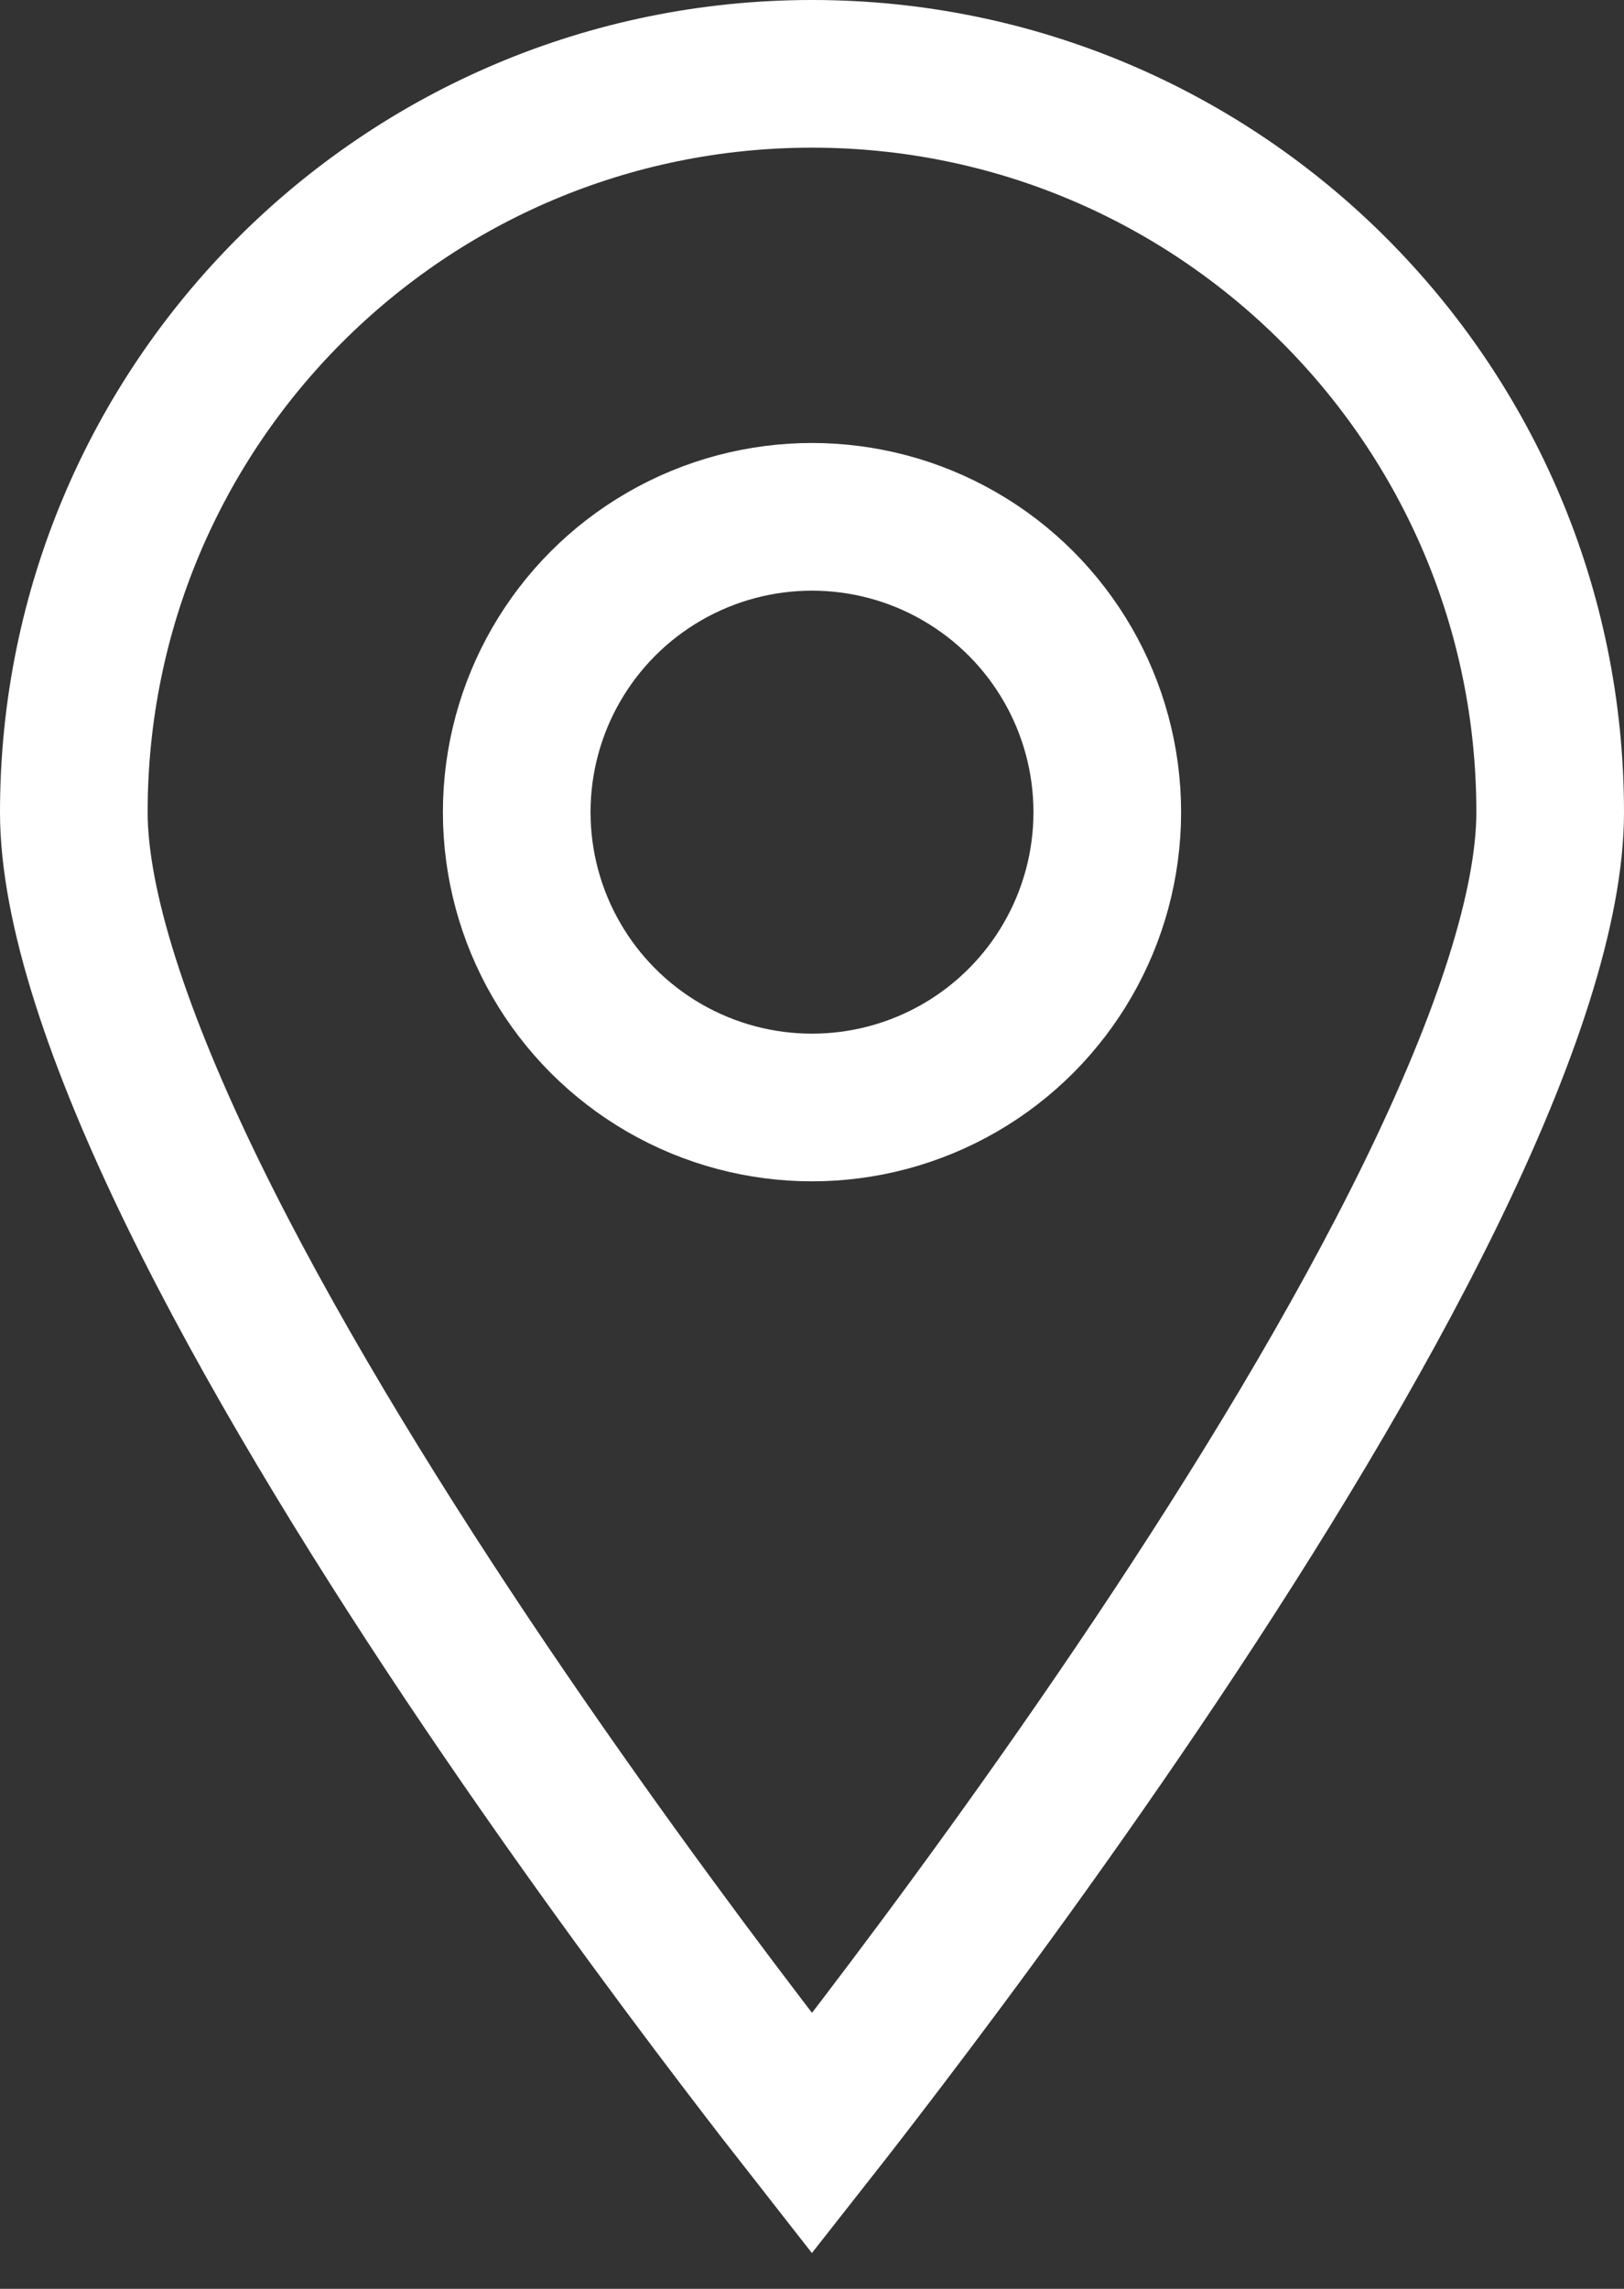
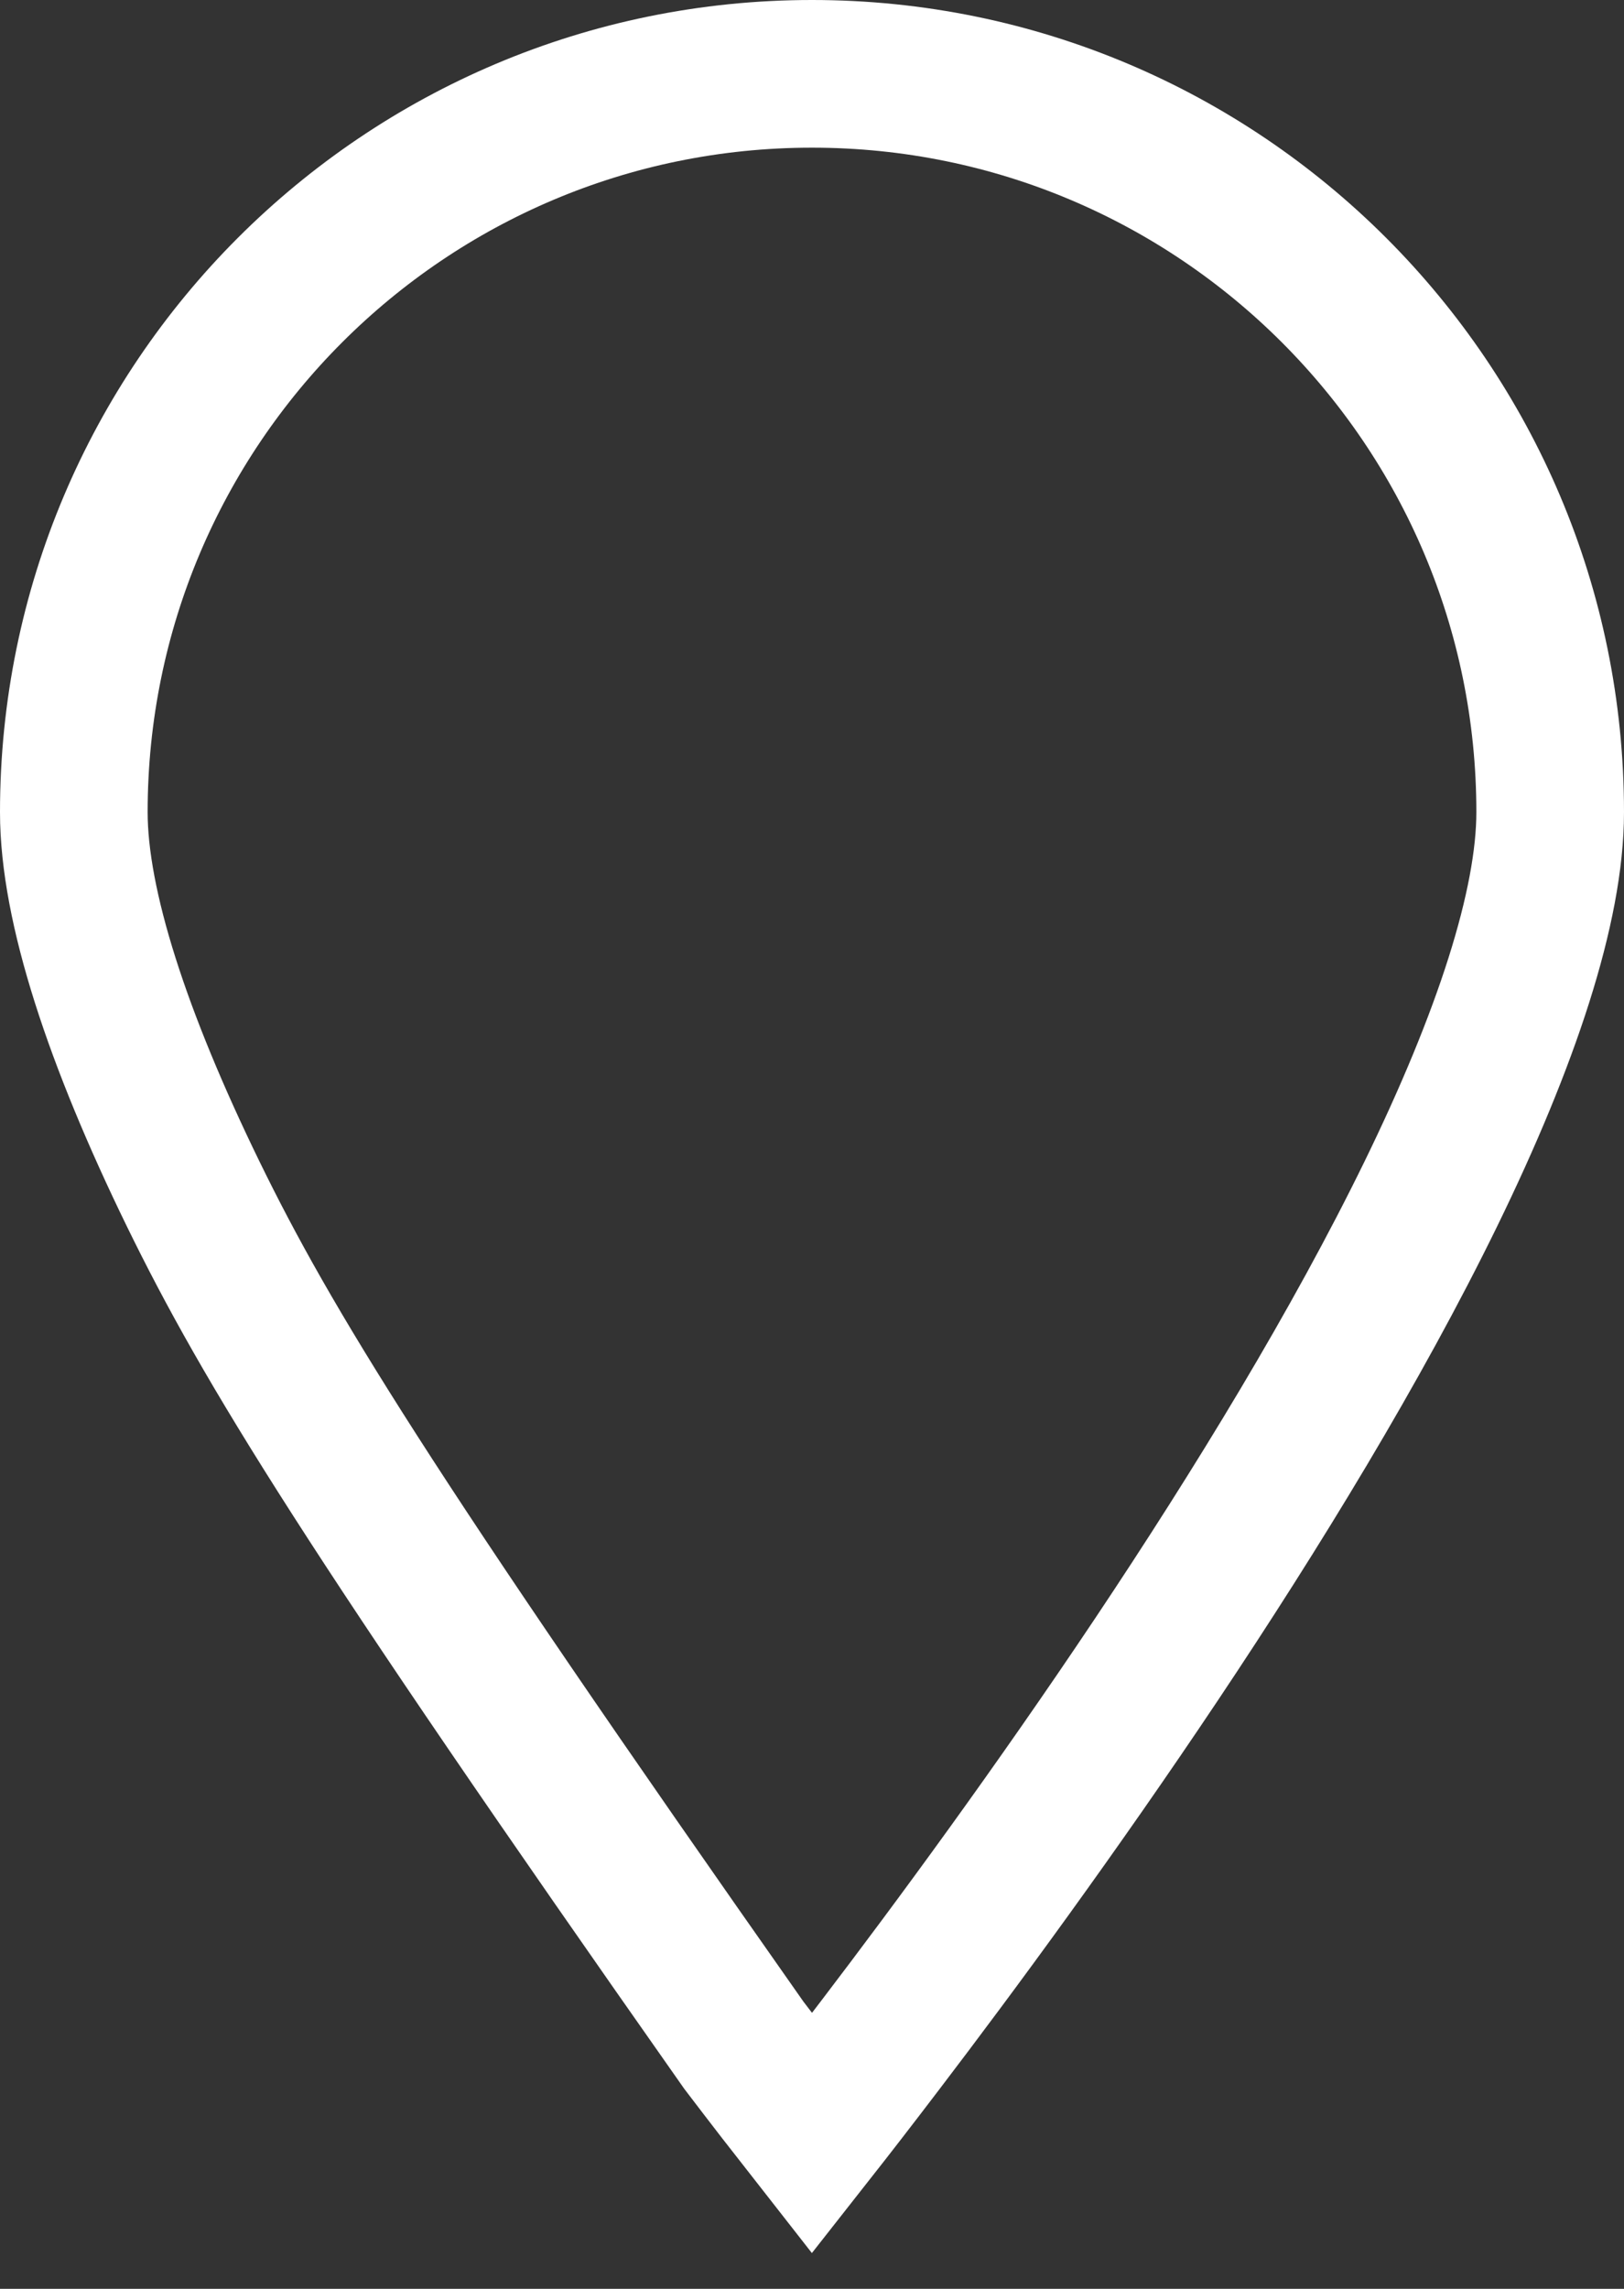
<svg xmlns="http://www.w3.org/2000/svg" width="22" height="31" viewBox="0 0 22 31" fill="none">
  <rect x="0" y="0" width="22" height="31" fill="#333333" stroke="none" />
-   <path d="M21 11C21 12.276 20.404 14.079 19.383 16.171C18.379 18.227 17.031 20.433 15.668 22.473C14.308 24.508 12.946 26.359 11.923 27.701C11.57 28.165 11.258 28.568 11 28.896C10.743 28.568 10.43 28.165 10.077 27.701C9.054 26.359 7.692 24.508 6.331 22.473C4.969 20.433 3.621 18.227 2.617 16.171C1.597 14.079 1 12.276 1 11C1 5.477 5.477 1 11 1C16.523 1 21 5.477 21 11Z" stroke="white" stroke-width="2" />
-   <circle cx="11" cy="11" r="4" stroke="white" stroke-width="2" />
+   <path d="M21 11C21 12.276 20.404 14.079 19.383 16.171C18.379 18.227 17.031 20.433 15.668 22.473C14.308 24.508 12.946 26.359 11.923 27.701C11.57 28.165 11.258 28.568 11 28.896C10.743 28.568 10.43 28.165 10.077 27.701C4.969 20.433 3.621 18.227 2.617 16.171C1.597 14.079 1 12.276 1 11C1 5.477 5.477 1 11 1C16.523 1 21 5.477 21 11Z" stroke="white" stroke-width="2" />
</svg>